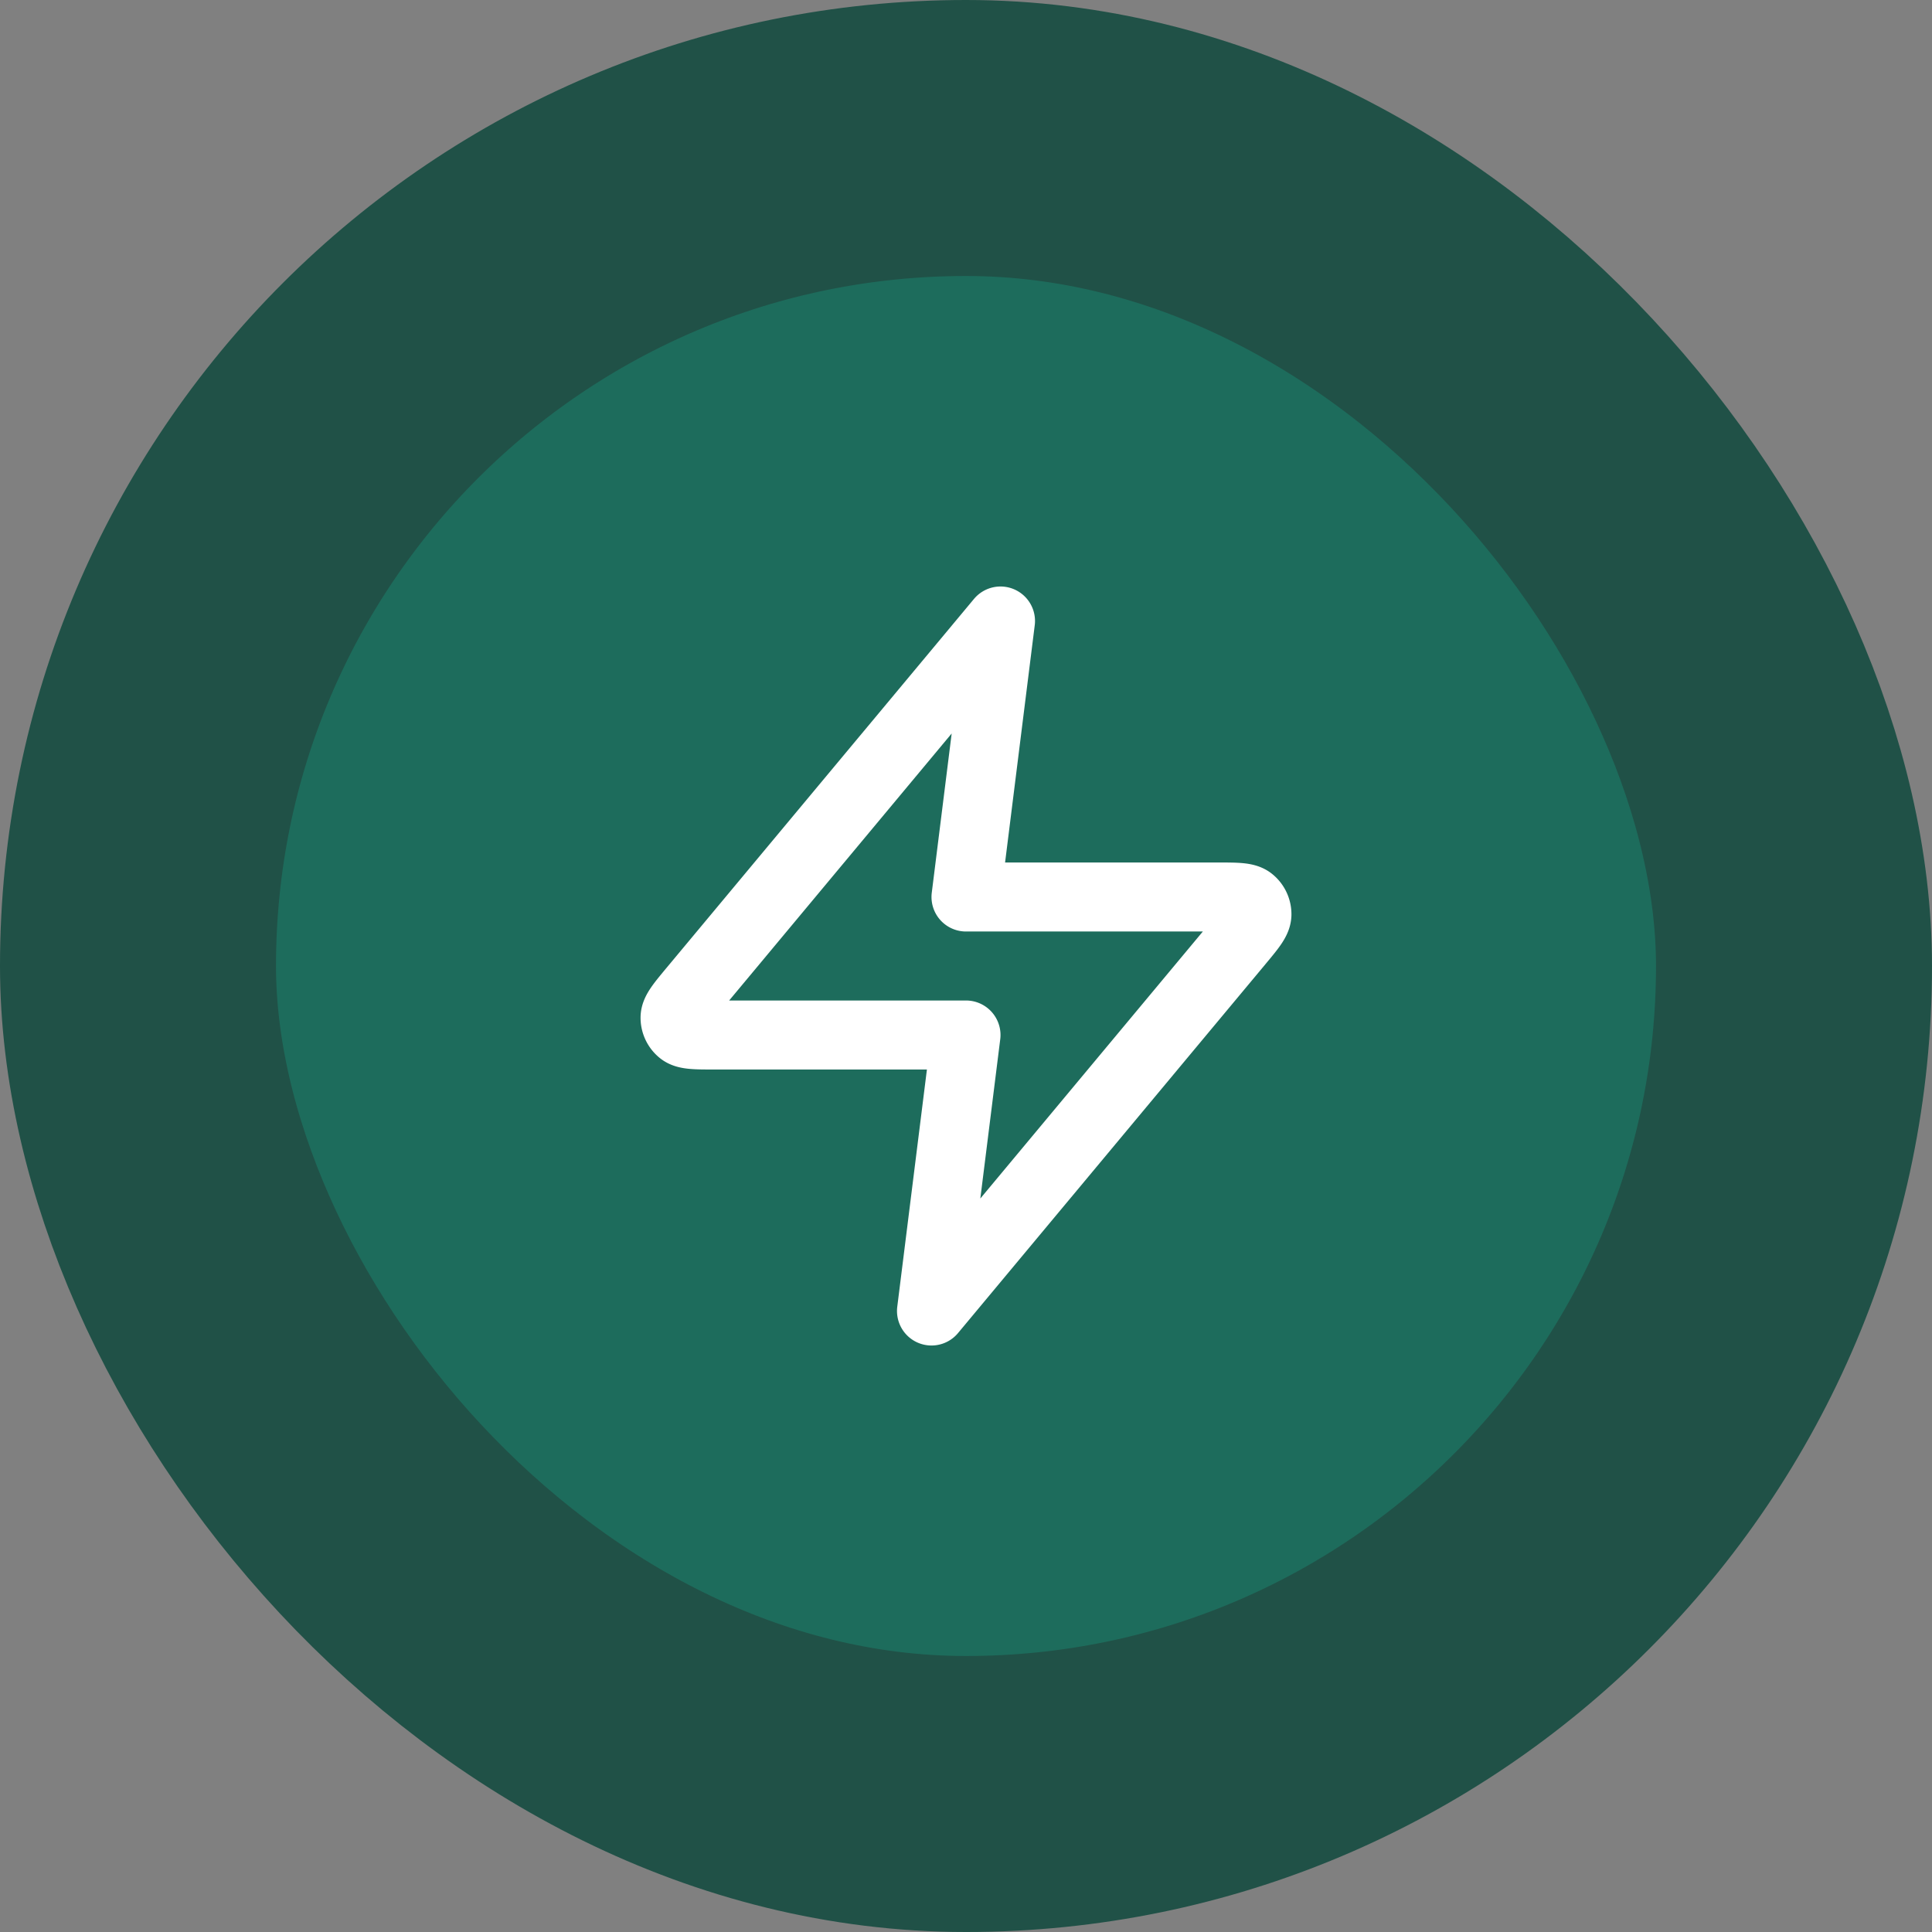
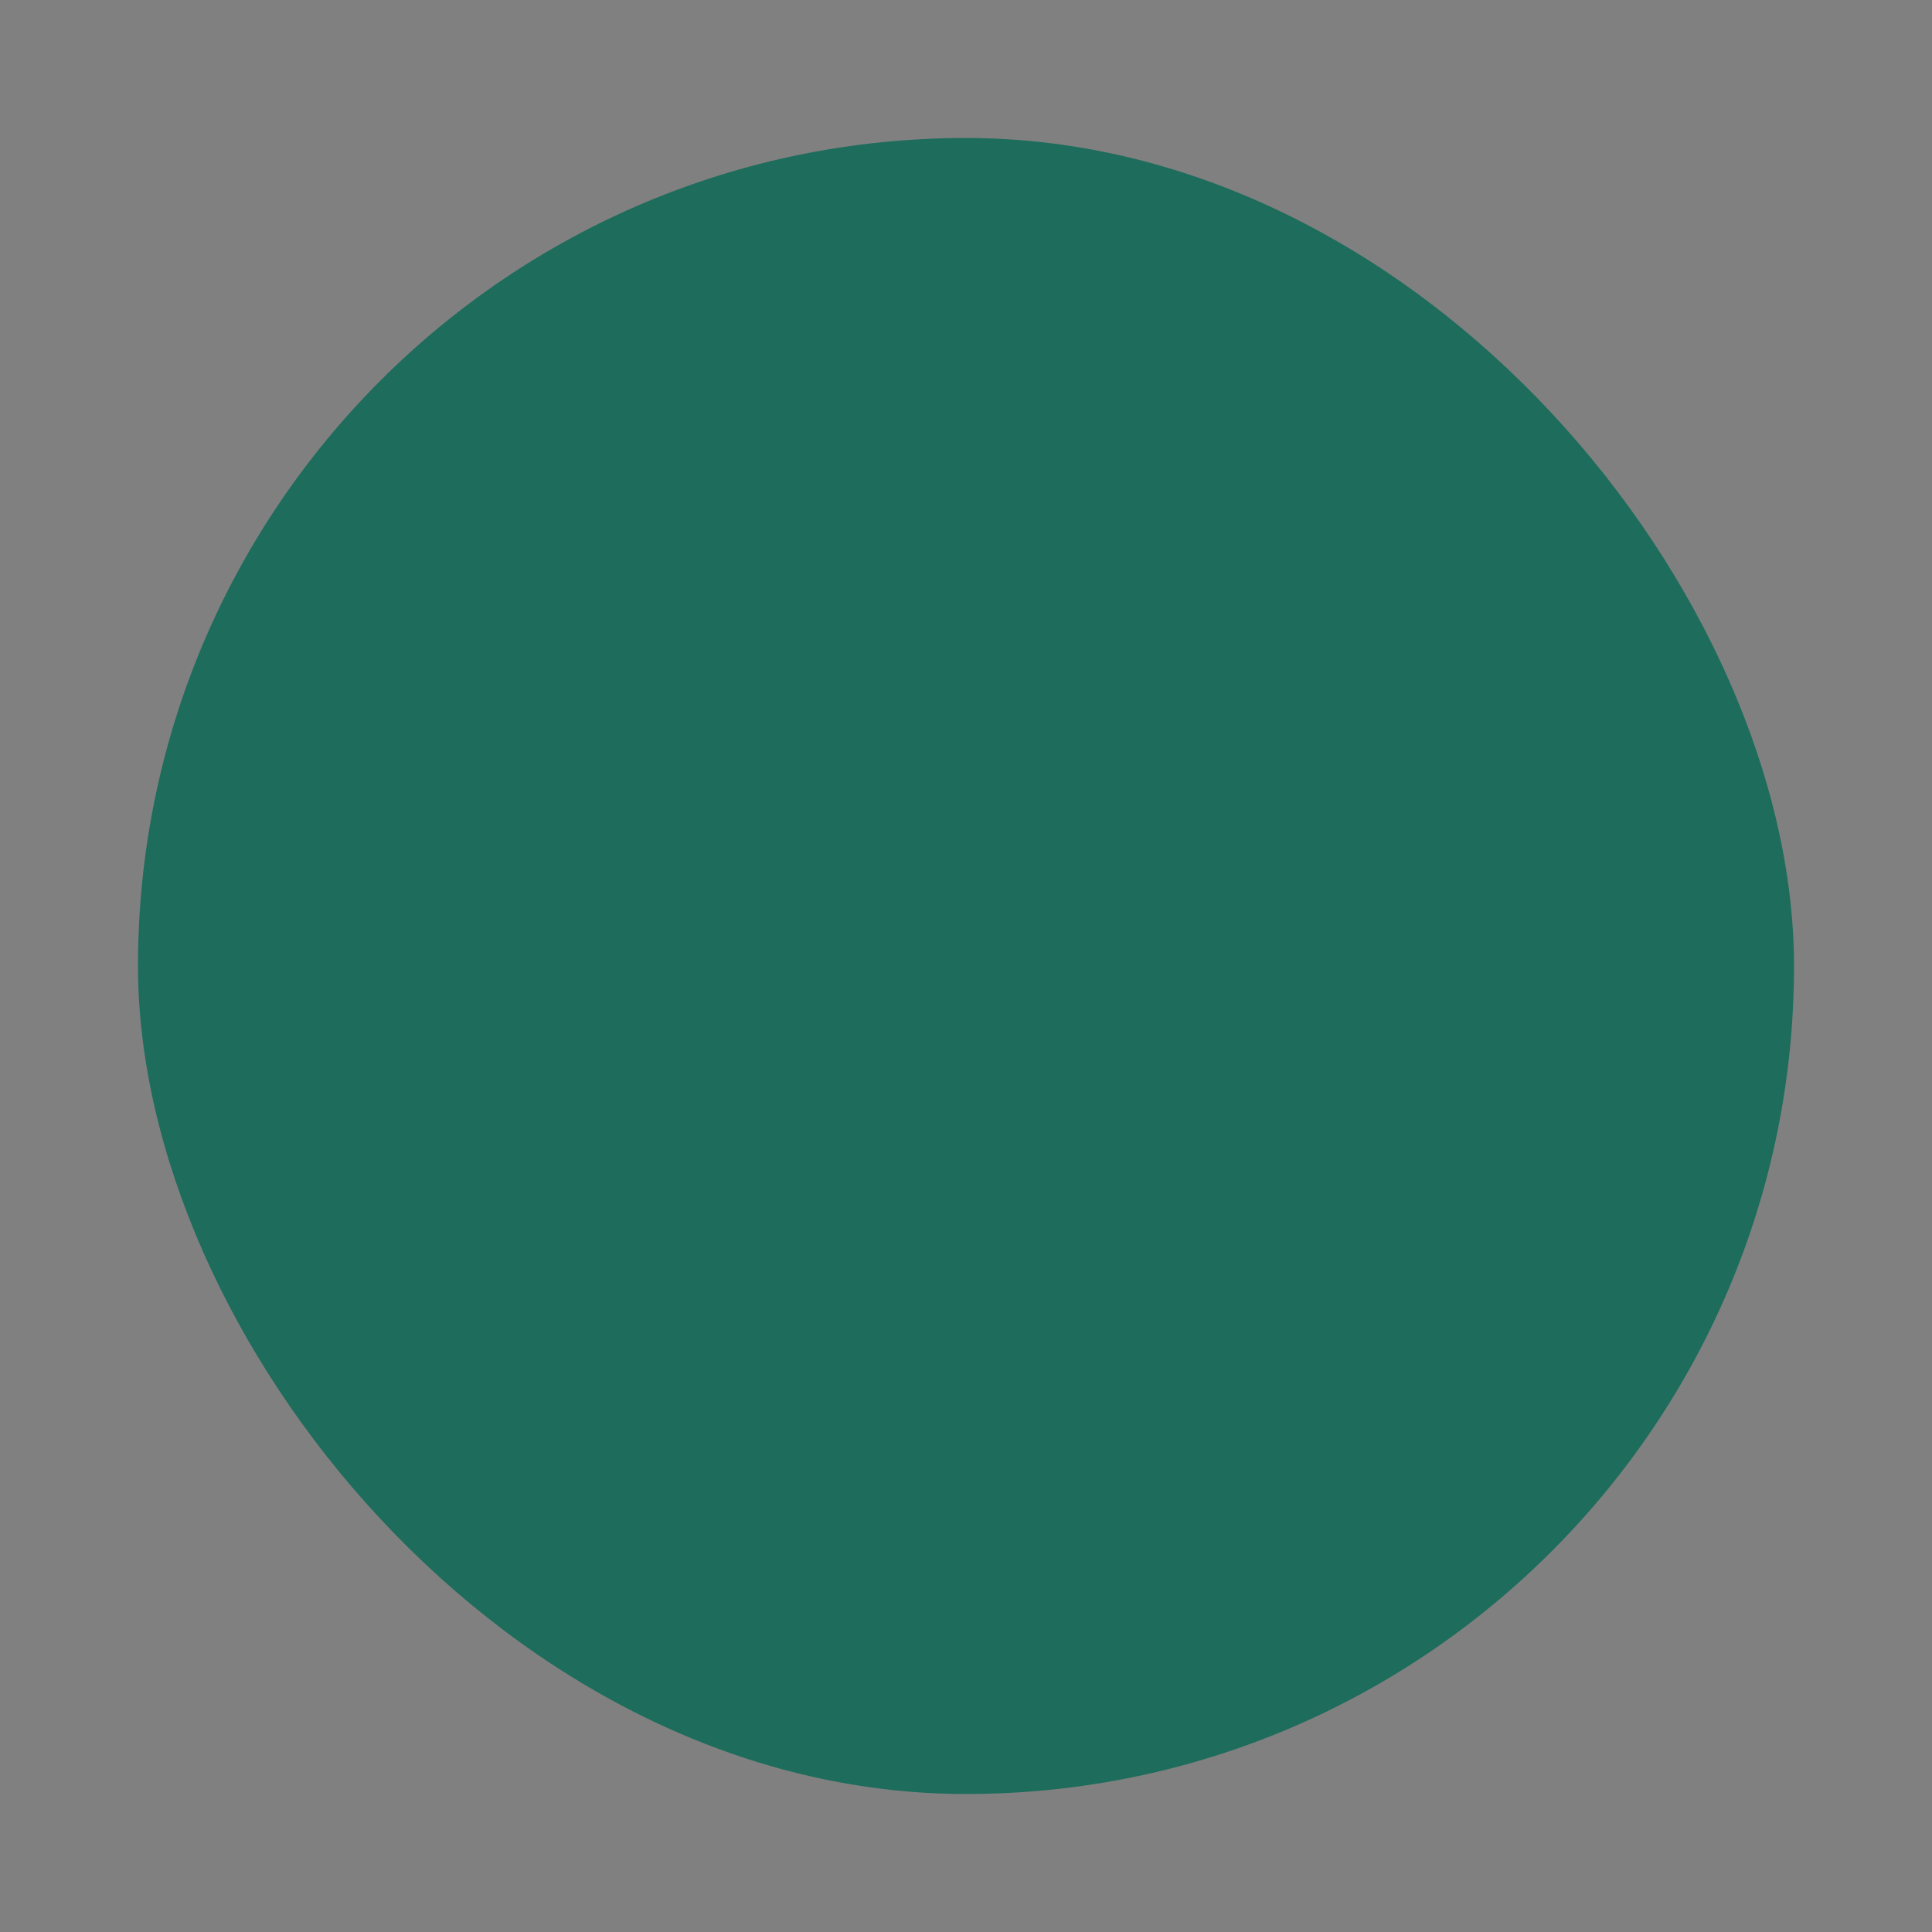
<svg xmlns="http://www.w3.org/2000/svg" width="56" height="56" fill="none">
  <rect width="100%" height="100%" fill="#808080" stroke="none" />
  <rect x="4" y="4" width="48" height="48" rx="24" fill="#1d6c5c" />
-   <path d="M29 18l-8.907 10.688c-.349.419-.523.628-.526.805a.5.5 0 0 0 .186.396c.137.111.41.111.955.111H28l-1 8 8.907-10.688c.349-.419.523-.628.526-.805a.5.5 0 0 0-.186-.396c-.137-.111-.41-.111-.955-.111H28l1-8z" stroke="#fff" stroke-width="2" stroke-linejoin="round" />
-   <rect x="4" y="4" width="48" height="48" rx="24" stroke="#205147" stroke-width="8" />
</svg>